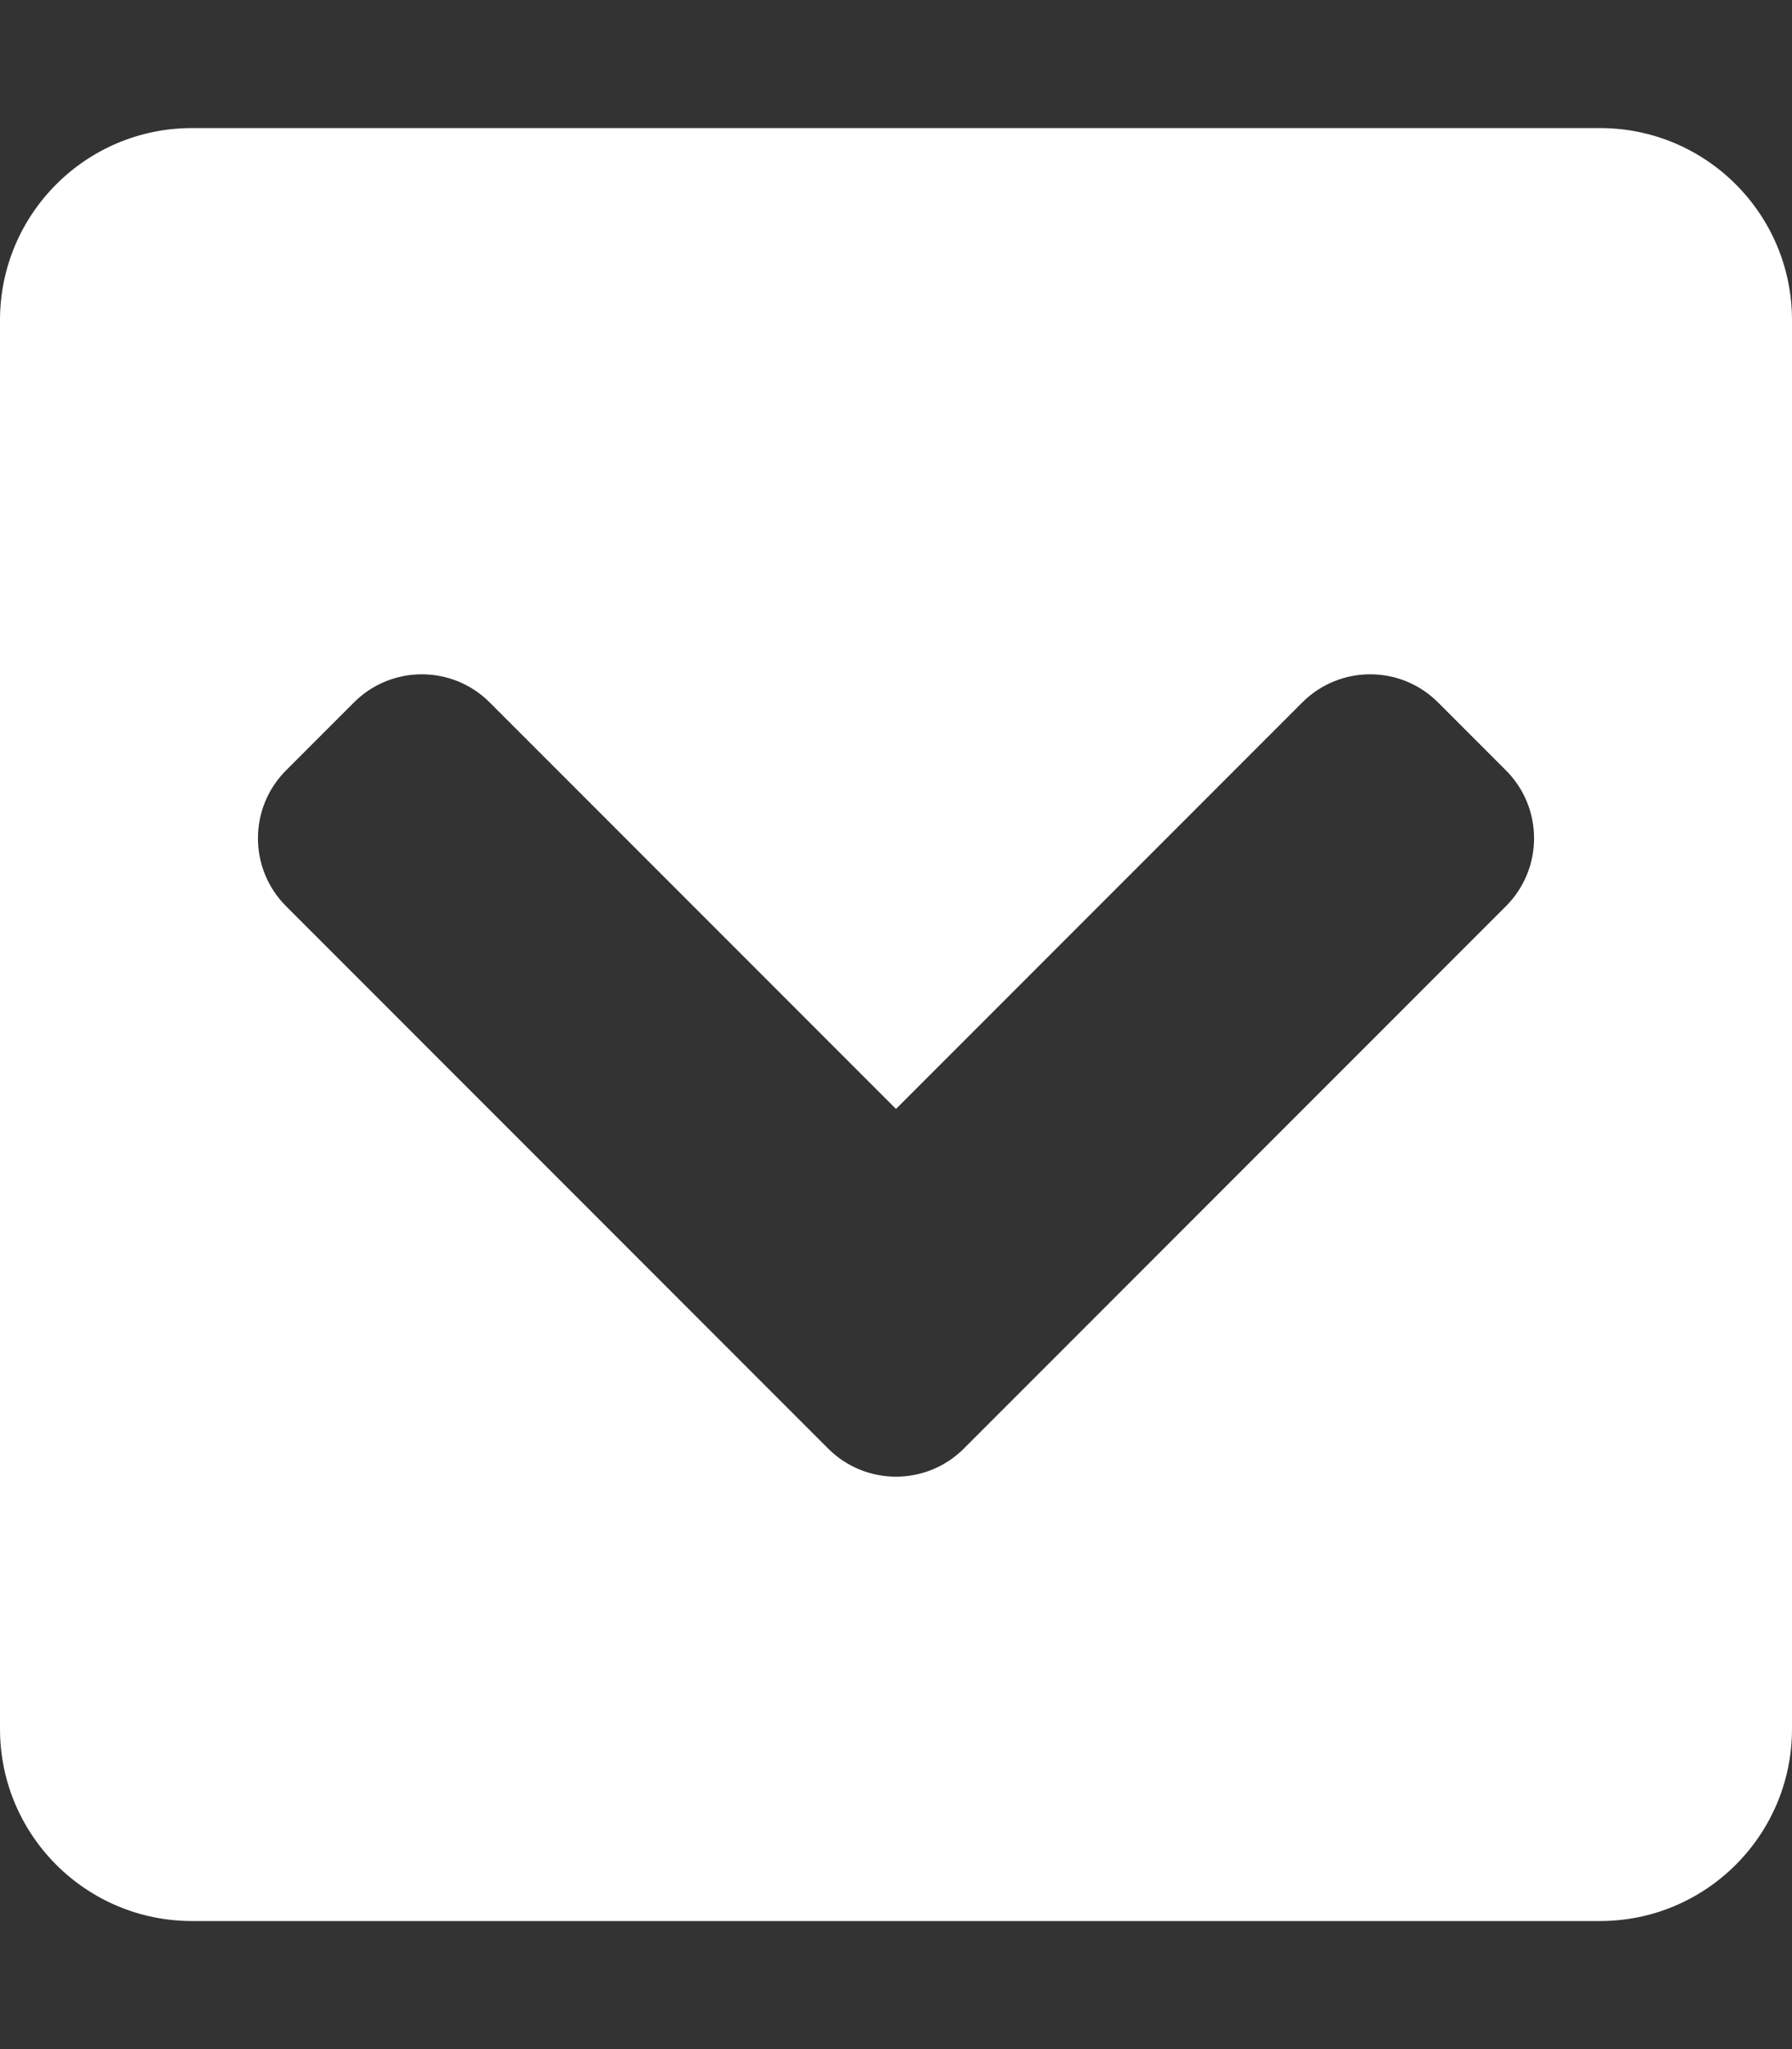
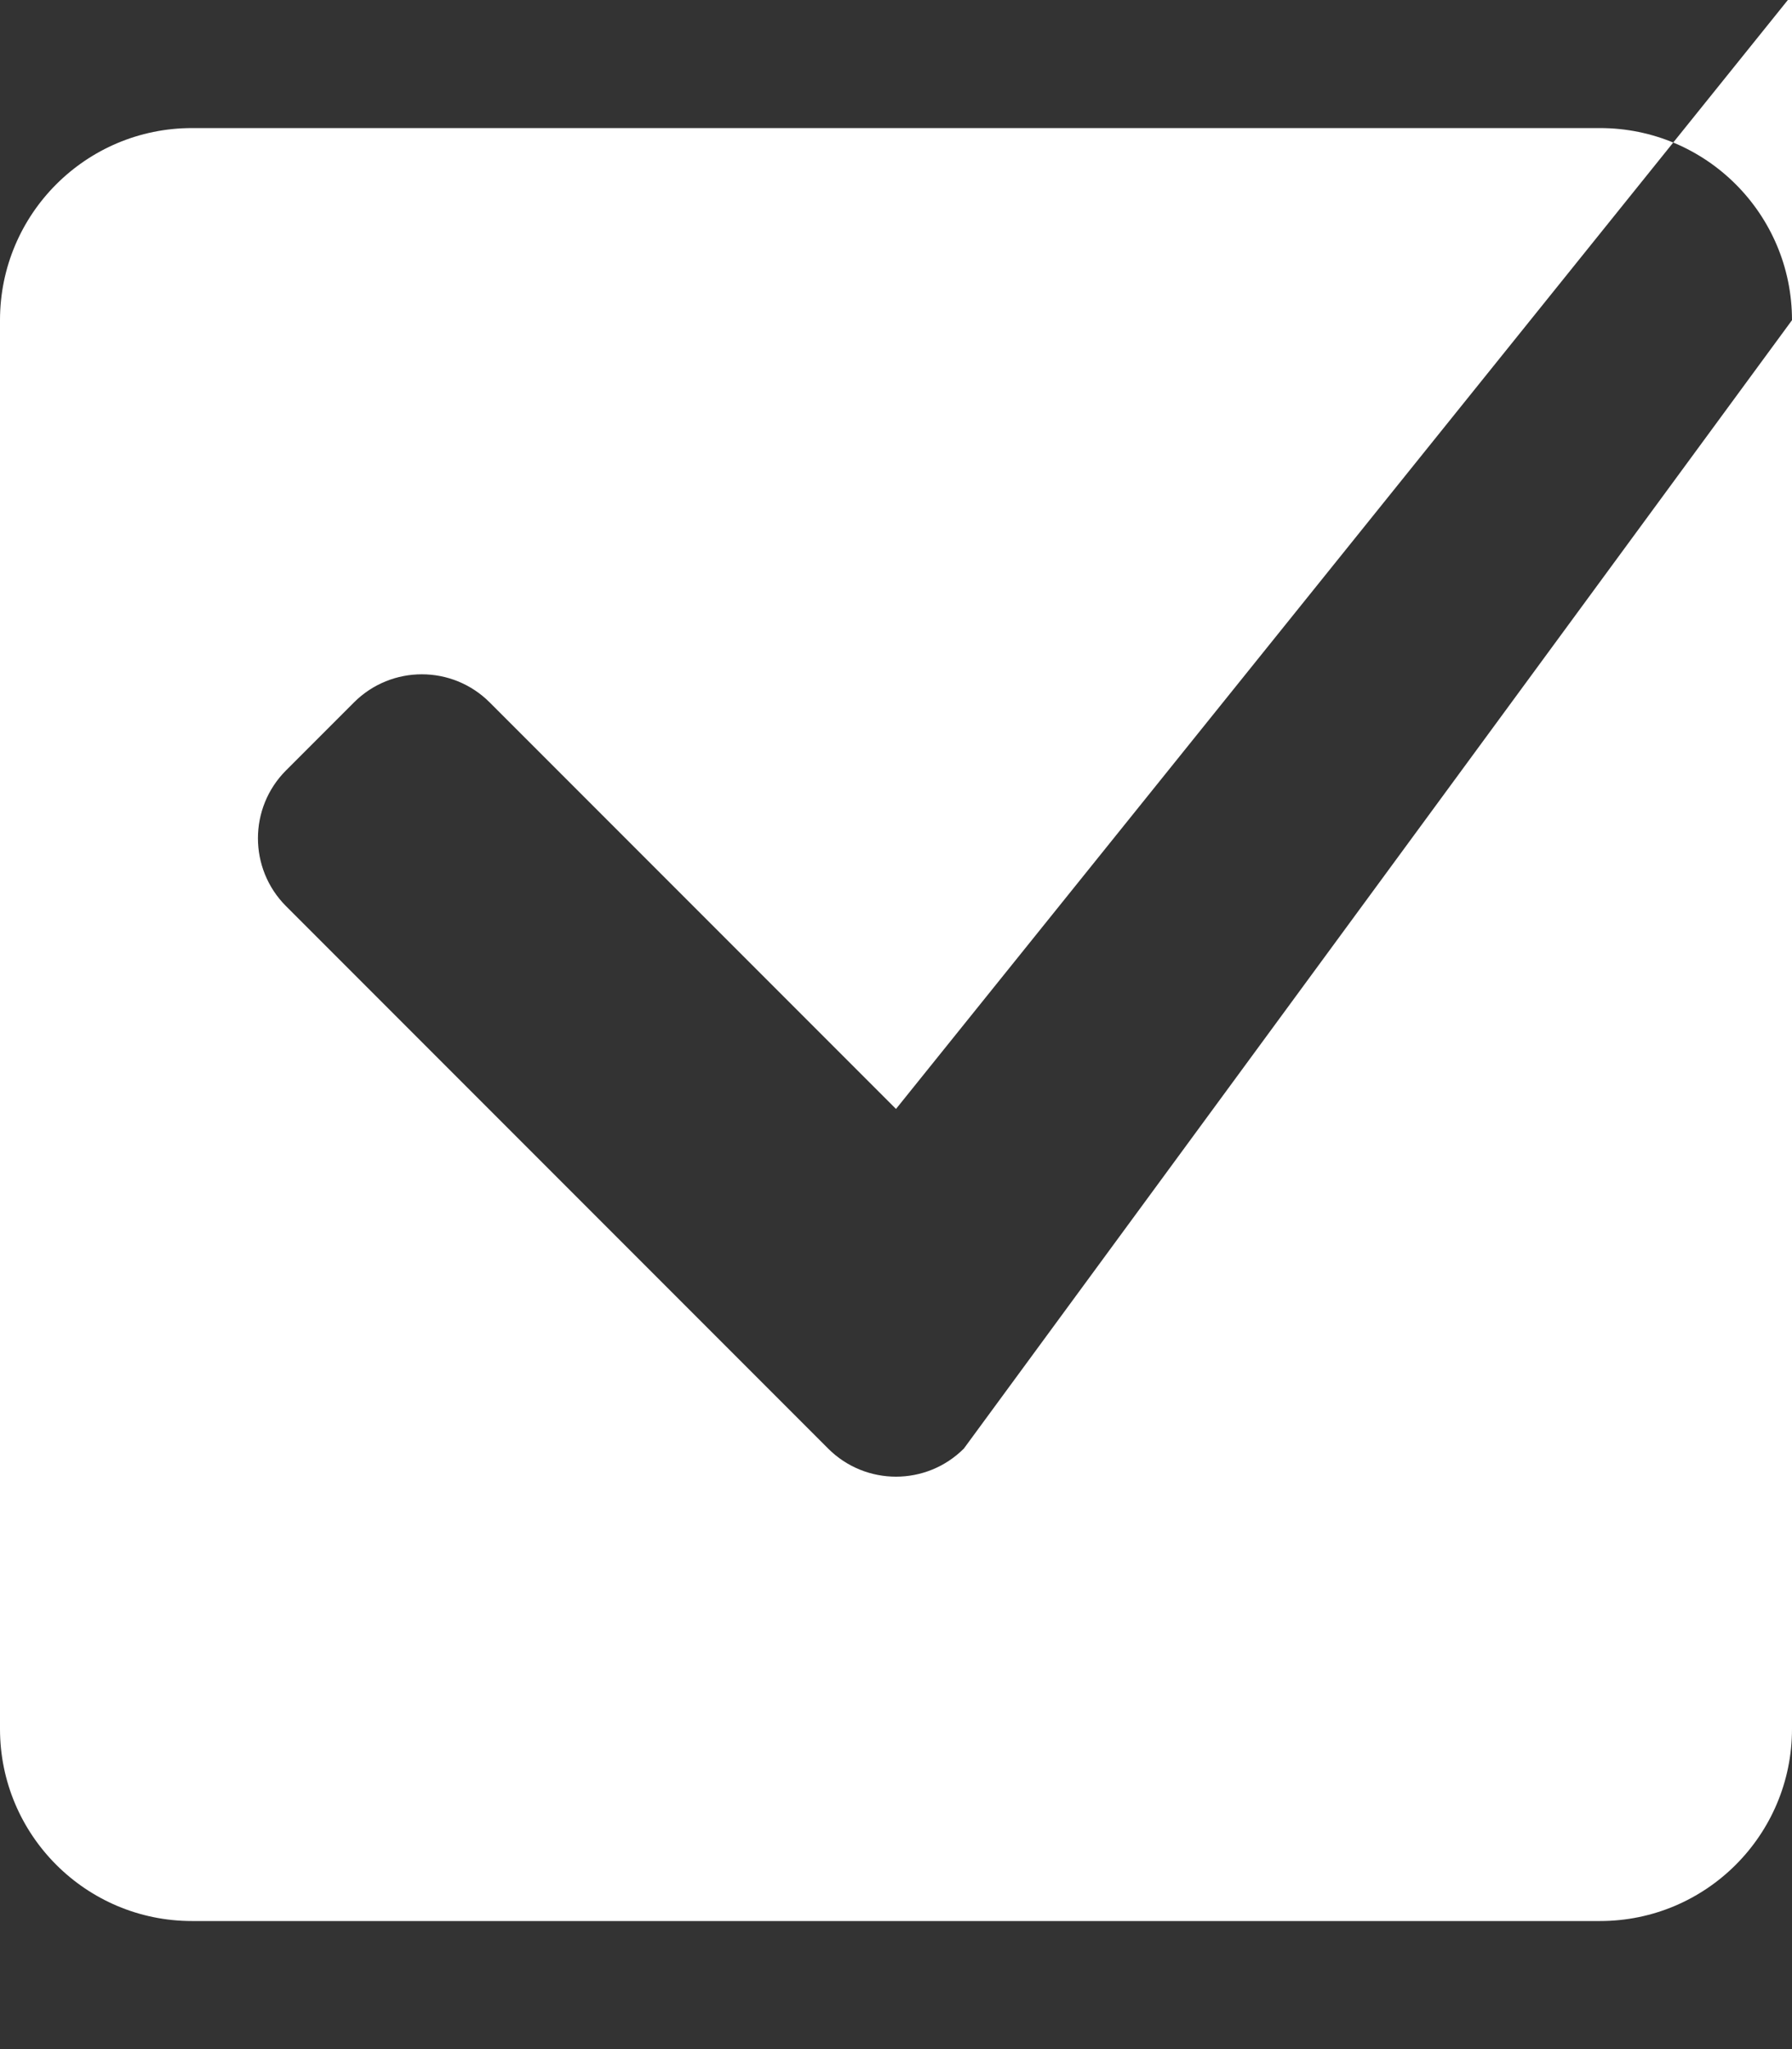
<svg xmlns="http://www.w3.org/2000/svg" aria-hidden="true" data-prefix="fas" data-icon="chevron-square-down" class="svg-inline--fa fa-chevron-square-down fa-w-14" role="img" viewBox="0 0 448 512">
  <rect x="0" y="0" width="448" height="512" fill="#333333" stroke="none" />
-   <path fill="white" d="M448 80v352c0 26.51-21.49 48-48 48H48c-26.51 0-48-21.49-48-48V80c0-26.51 21.49-48 48-48h352c26.51 0 48 21.49 48 48zM240.971 361.941l135.515-135.515c9.373-9.373 9.373-24.569 0-33.941l-16.971-16.971c-9.373-9.373-24.569-9.373-33.941 0L224 277.088 122.427 175.515c-9.373-9.373-24.569-9.373-33.941 0l-16.971 16.971c-9.373 9.373-9.373 24.569 0 33.941L207.03 361.942c9.372 9.372 24.568 9.372 33.941-.001z" />
+   <path fill="white" d="M448 80v352c0 26.51-21.49 48-48 48H48c-26.51 0-48-21.49-48-48V80c0-26.51 21.49-48 48-48h352c26.51 0 48 21.49 48 48zl135.515-135.515c9.373-9.373 9.373-24.569 0-33.941l-16.971-16.971c-9.373-9.373-24.569-9.373-33.941 0L224 277.088 122.427 175.515c-9.373-9.373-24.569-9.373-33.941 0l-16.971 16.971c-9.373 9.373-9.373 24.569 0 33.941L207.03 361.942c9.372 9.372 24.568 9.372 33.941-.001z" />
</svg>